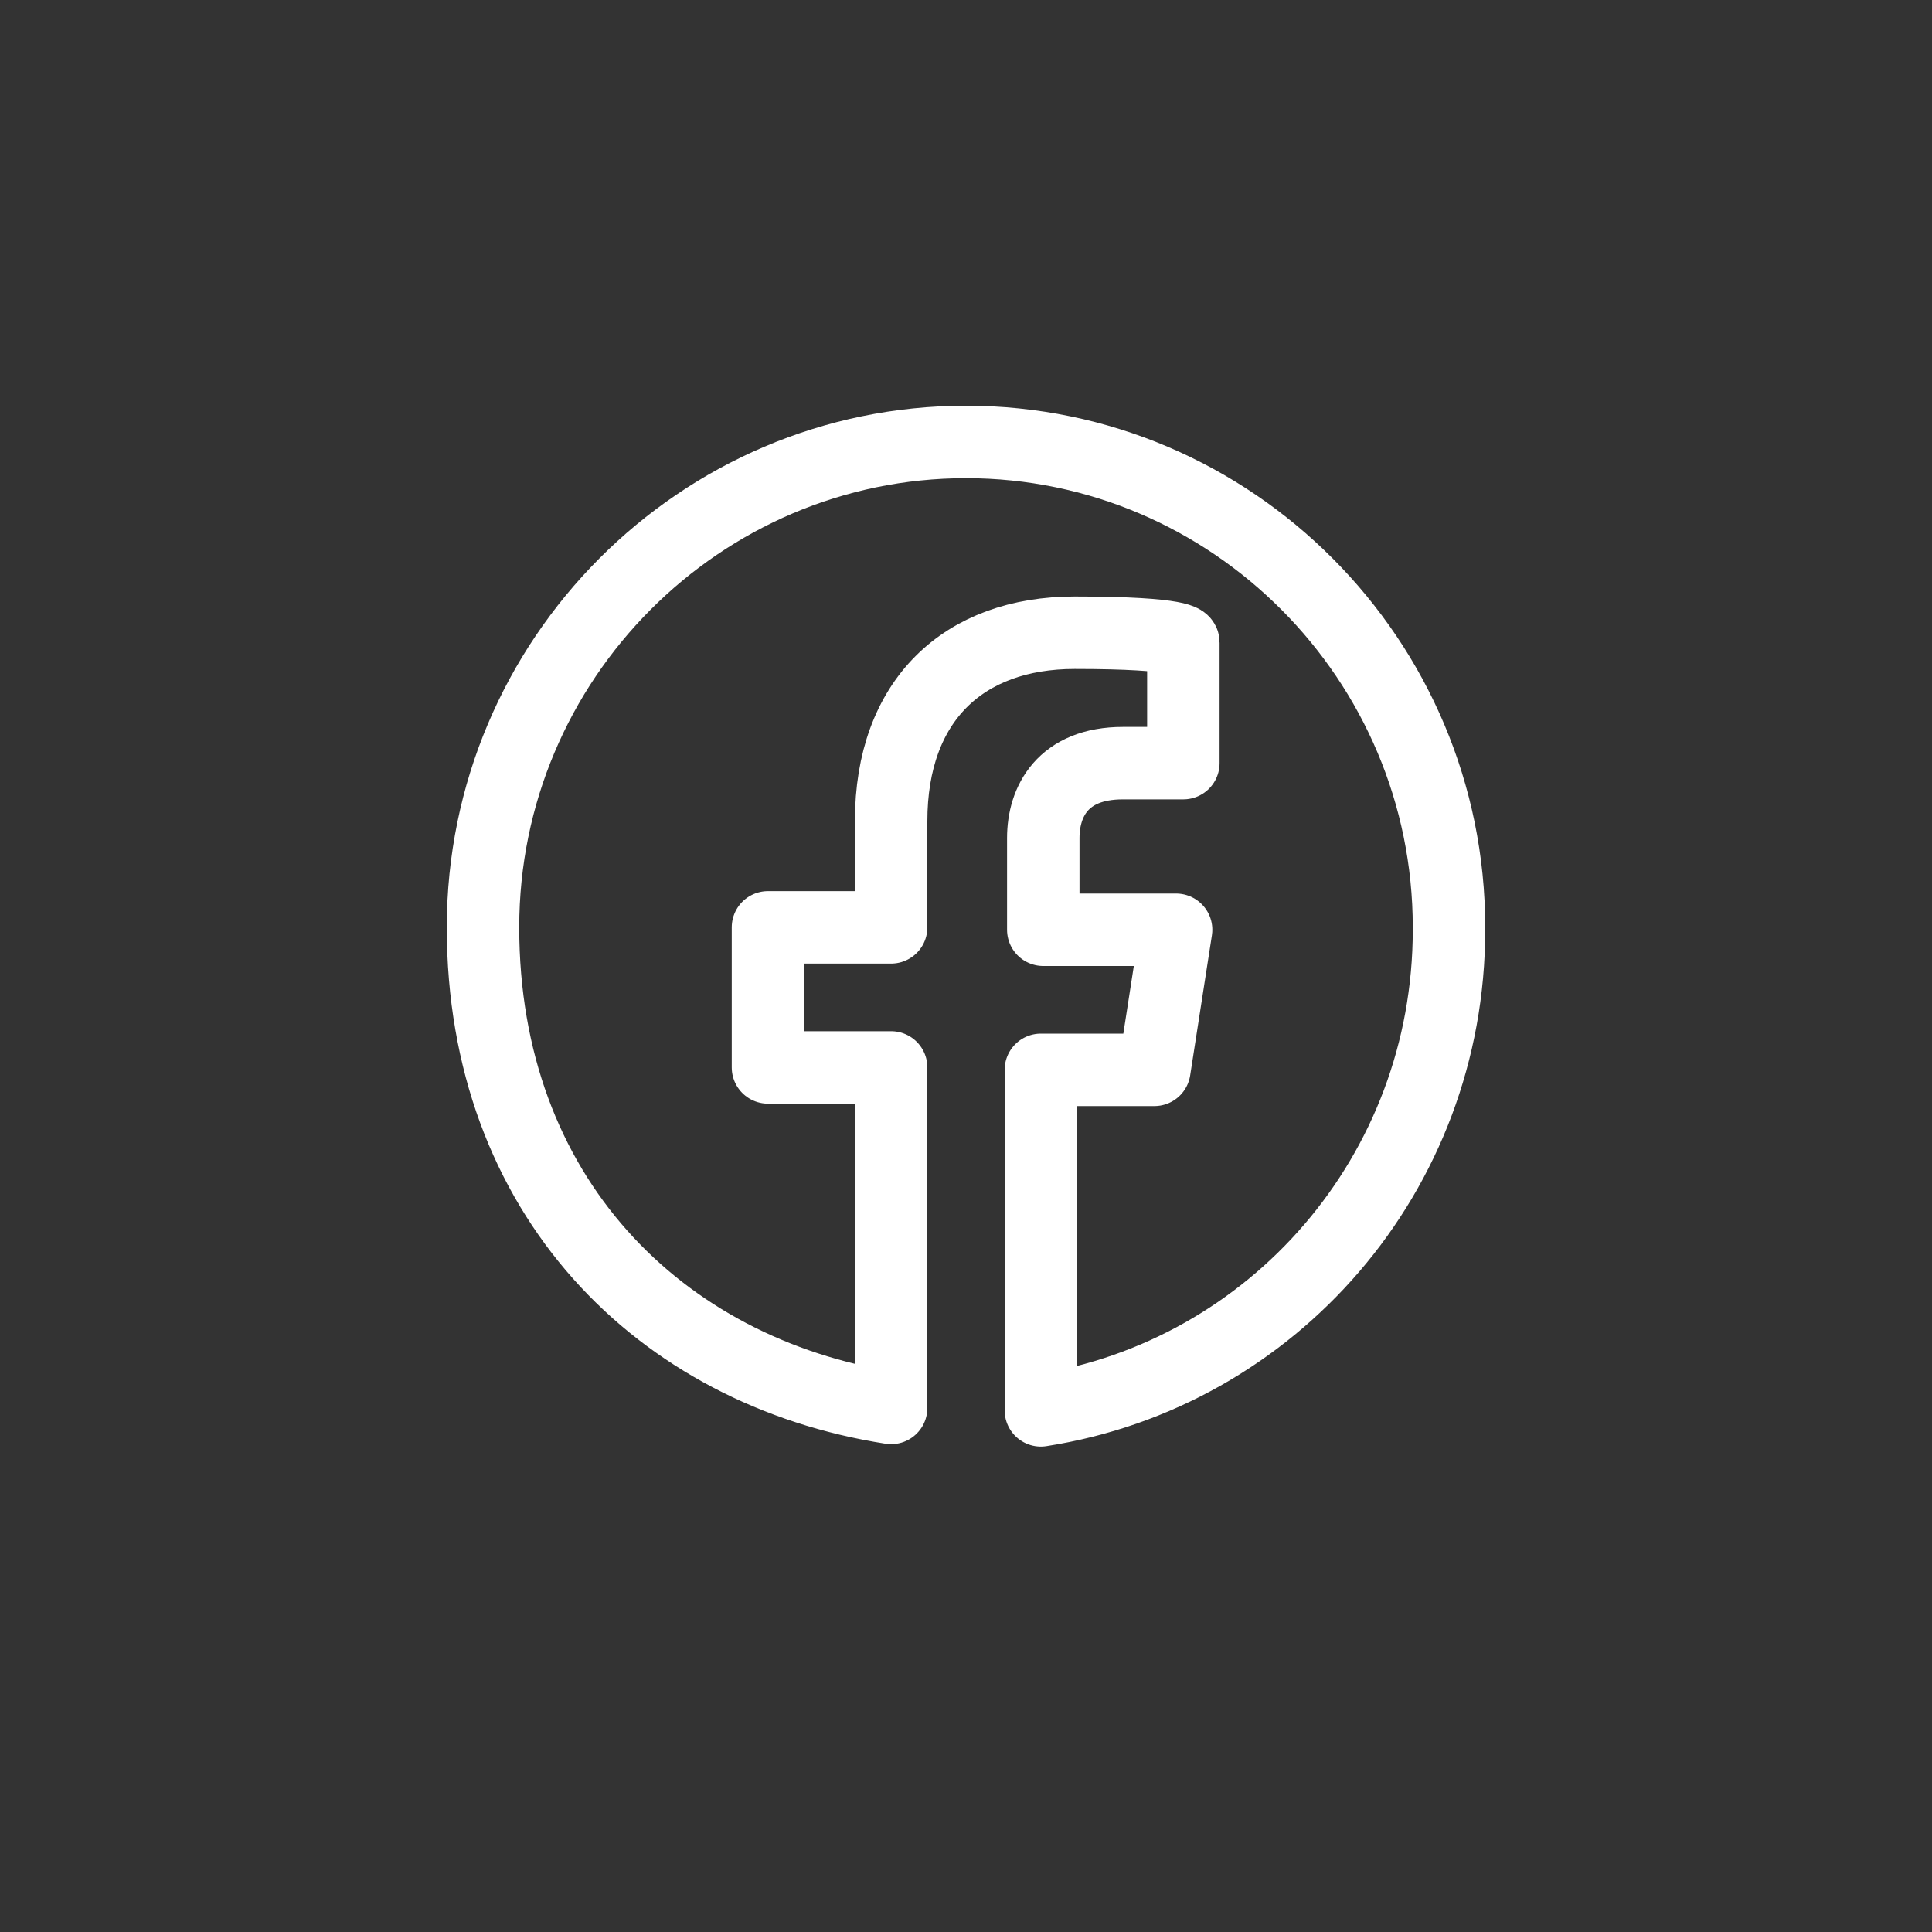
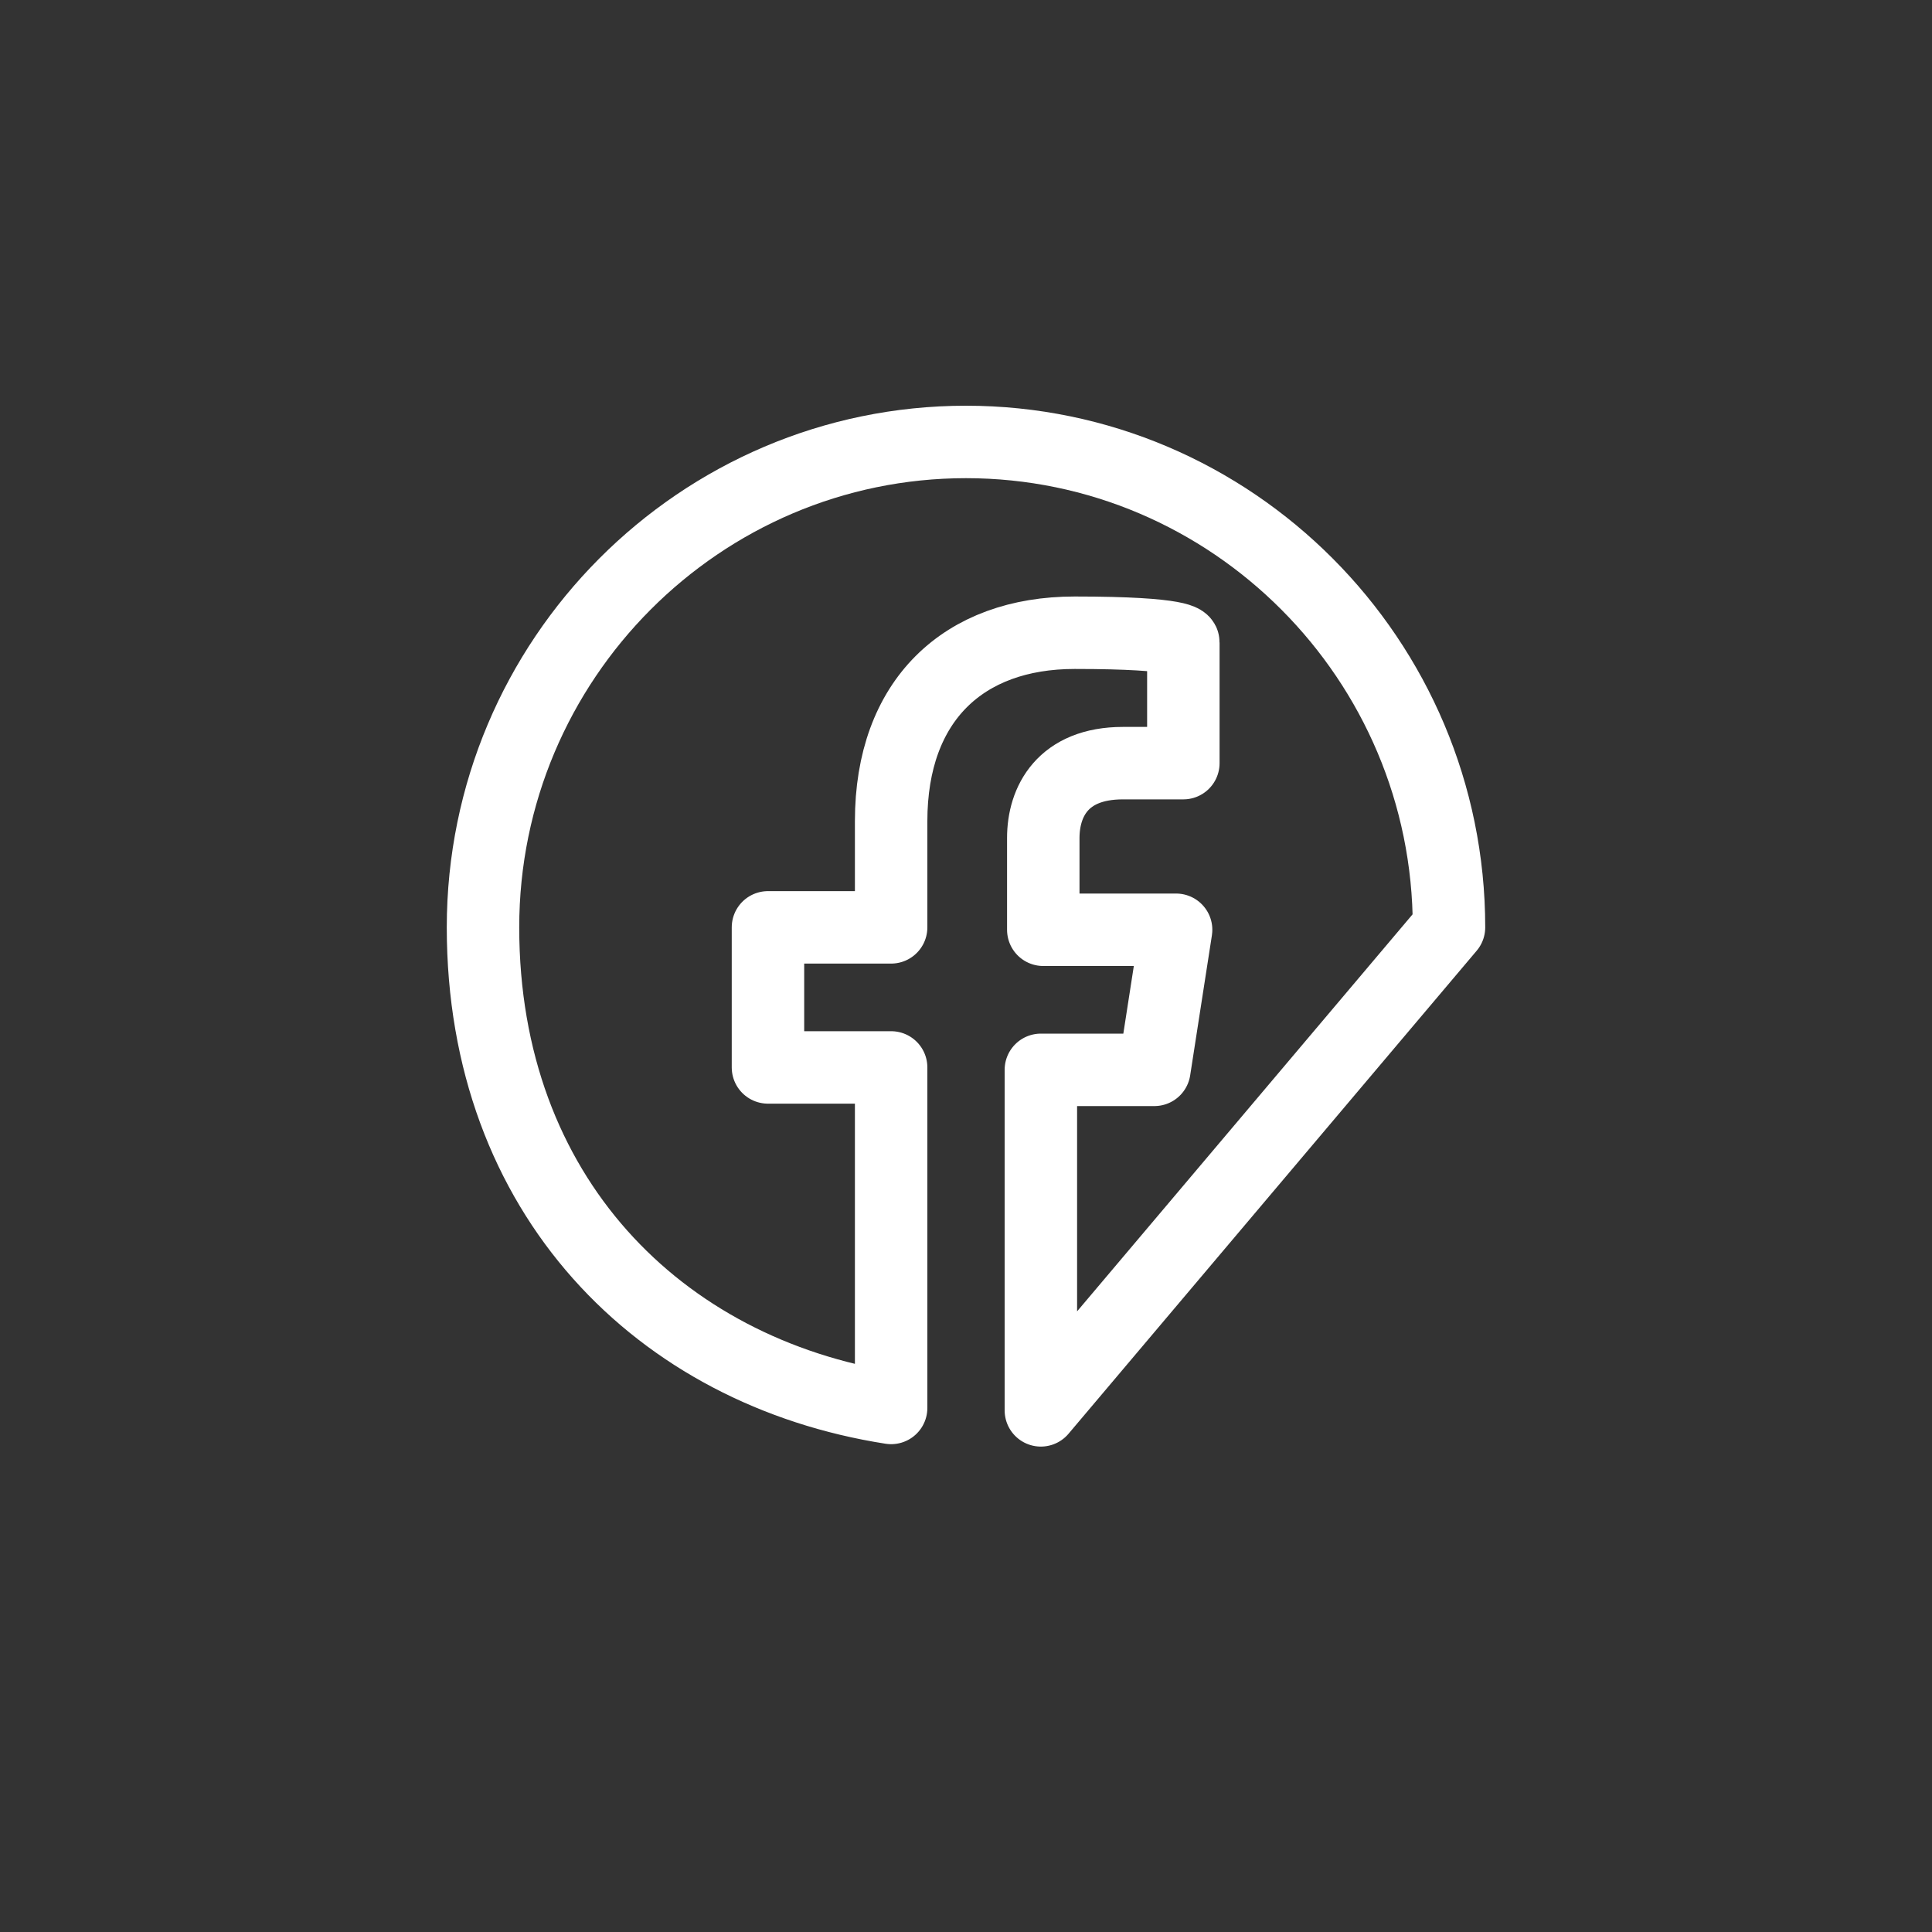
<svg xmlns="http://www.w3.org/2000/svg" version="1.1" viewBox="0 0 80 80">
  <rect x="0" y="0" width="80" height="80" fill="#333333" stroke="none" />
  <defs>
    <style>
      .cls-1 {
        fill: none;
        stroke: #fff;
        stroke-linejoin: round;
        stroke-width: 3px;
      }
    </style>
  </defs>
  <g>
    <g id="katman_1">
      <g id="SVGRepo_iconCarrier">
-         <path class="cls-1" d="M60,38.4c0-11.1-9-20.1-20-20.1s-20,9-20,20.1,7.3,18.4,16.9,19.9v-14.1h-5.1v-5.8h5.1v-4.4c0-5,3-7.8,7.6-7.8s4.5.4,4.5.4v5h-2.5c-2.5,0-3.3,1.6-3.3,3.1v3.8h5.5l-.9,5.8h-4.7v14.1c9.6-1.5,16.9-9.8,16.9-19.9Z" />
+         <path class="cls-1" d="M60,38.4c0-11.1-9-20.1-20-20.1s-20,9-20,20.1,7.3,18.4,16.9,19.9v-14.1h-5.1v-5.8h5.1v-4.4c0-5,3-7.8,7.6-7.8s4.5.4,4.5.4v5h-2.5c-2.5,0-3.3,1.6-3.3,3.1v3.8h5.5l-.9,5.8h-4.7v14.1Z" />
      </g>
    </g>
  </g>
</svg>